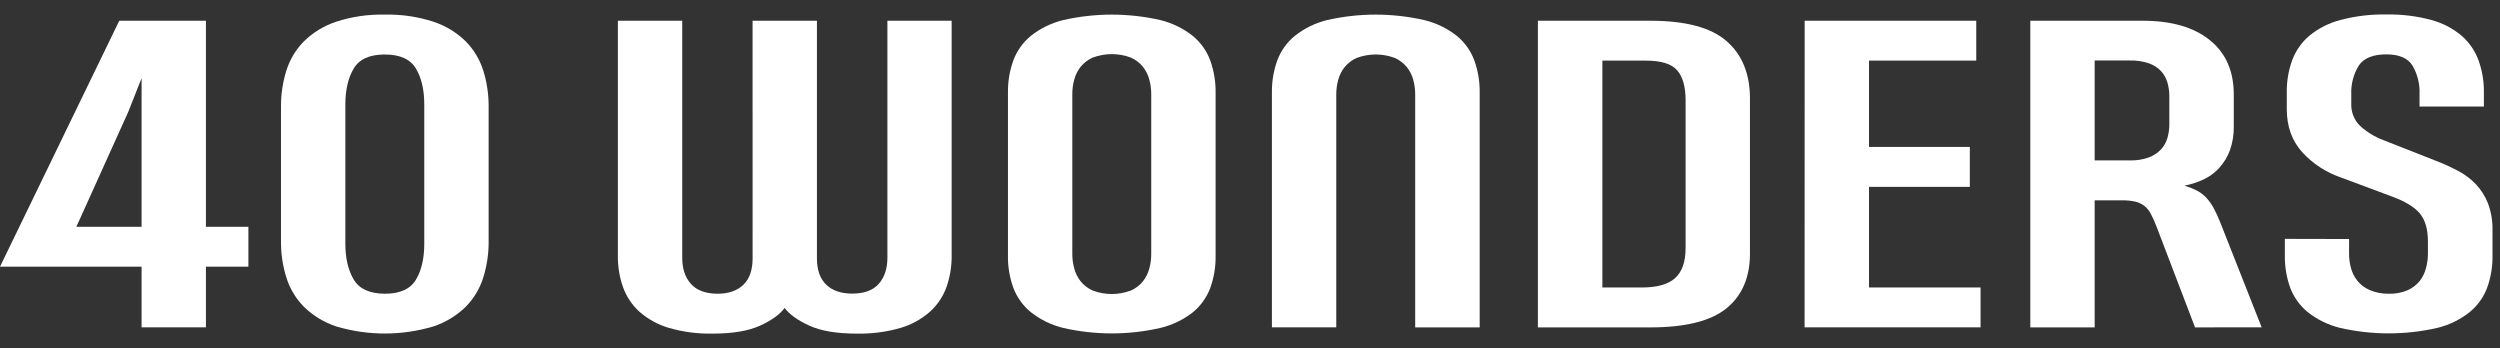
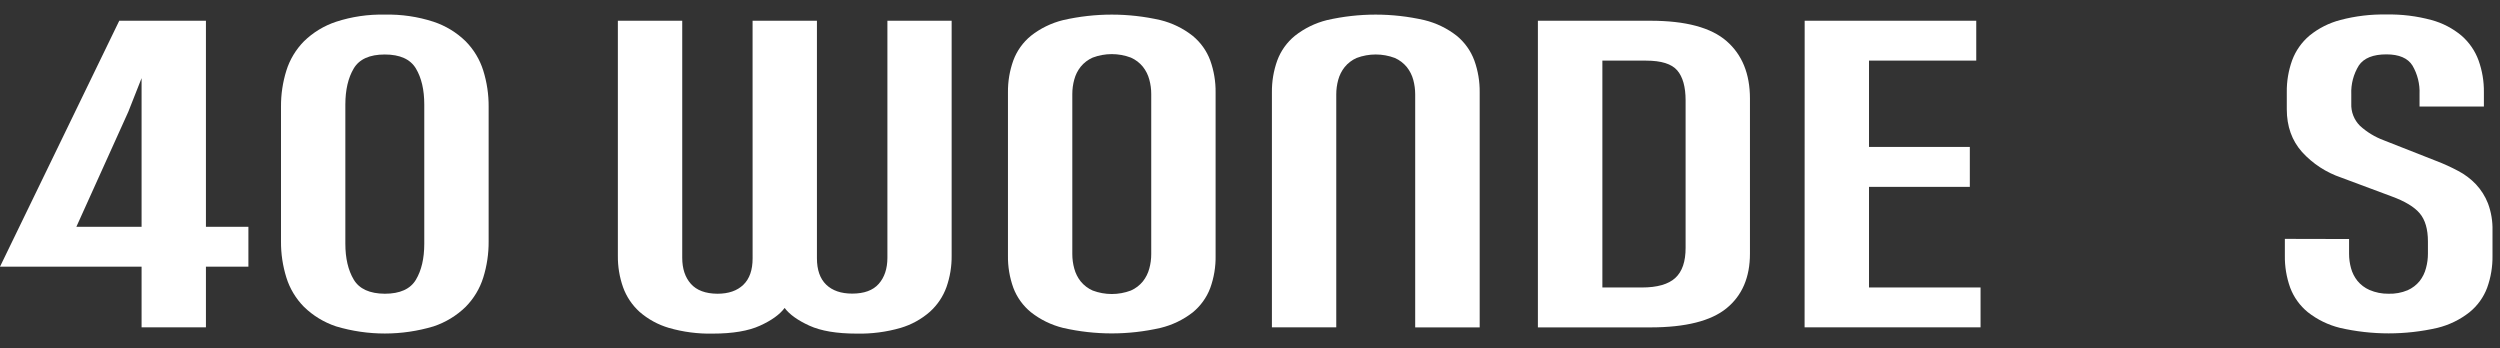
<svg xmlns="http://www.w3.org/2000/svg" width="158" height="22" viewBox="0 0 158 22" fill="none">
  <rect x="0" y="0" width="158" height="22" fill="#333333" stroke="none" />
  <path d="M7.537 1.311H13.015V14.334H15.699V16.854H13.015V20.688H8.948V16.854H0L7.537 1.311ZM8.948 14.334V4.939L8.107 7.069L4.826 14.334H8.948Z" fill="white" />
  <path d="M24.32 0.924C25.365 0.899 26.405 1.051 27.398 1.374C28.162 1.627 28.857 2.05 29.43 2.61C29.945 3.132 30.326 3.767 30.543 4.462C30.773 5.2 30.887 5.969 30.882 6.741V15.261C30.887 16.033 30.773 16.801 30.543 17.539C30.326 18.235 29.945 18.87 29.43 19.392C28.857 19.951 28.162 20.374 27.398 20.628C25.391 21.228 23.25 21.228 21.243 20.628C20.479 20.374 19.783 19.951 19.21 19.392C18.695 18.87 18.314 18.235 18.098 17.539C17.868 16.801 17.754 16.033 17.759 15.261V6.741C17.754 5.969 17.868 5.2 18.098 4.462C18.315 3.767 18.696 3.132 19.21 2.61C19.783 2.05 20.479 1.627 21.243 1.374C22.235 1.051 23.276 0.899 24.32 0.924ZM24.32 18.564C25.278 18.564 25.933 18.268 26.286 17.678C26.638 17.087 26.814 16.331 26.814 15.408V6.601C26.814 5.678 26.638 4.921 26.286 4.331C25.933 3.741 25.278 3.445 24.32 3.444C23.361 3.444 22.706 3.739 22.355 4.329C22.004 4.92 21.828 5.676 21.826 6.599V15.399C21.826 16.322 22.003 17.078 22.355 17.669C22.707 18.259 23.363 18.558 24.32 18.564Z" fill="white" />
  <path d="M47.563 1.311H51.63V16.319C51.63 17.056 51.825 17.613 52.214 17.989C52.603 18.366 53.15 18.555 53.855 18.556C54.614 18.556 55.175 18.351 55.537 17.939C55.9 17.527 56.082 16.979 56.084 16.294V1.311H60.144V16.162C60.151 16.836 60.041 17.506 59.818 18.142C59.604 18.738 59.246 19.272 58.775 19.699C58.239 20.171 57.605 20.52 56.917 20.724C56.018 20.983 55.083 21.104 54.146 21.084C52.881 21.084 51.883 20.916 51.151 20.581C50.419 20.247 49.898 19.874 49.589 19.463C49.282 19.876 48.763 20.25 48.03 20.583C47.297 20.917 46.301 21.084 45.042 21.084C44.107 21.104 43.174 20.982 42.276 20.724C41.589 20.522 40.955 20.175 40.418 19.707C39.947 19.279 39.589 18.745 39.376 18.15C39.152 17.513 39.042 16.843 39.049 16.17V1.311H43.117V16.294C43.117 16.98 43.299 17.529 43.663 17.939C44.028 18.349 44.587 18.558 45.341 18.564C46.044 18.564 46.591 18.375 46.981 17.997C47.372 17.619 47.566 17.062 47.565 16.326L47.563 1.311Z" fill="white" />
  <path d="M76.826 16.162C76.838 16.857 76.723 17.549 76.487 18.203C76.26 18.806 75.876 19.339 75.375 19.748C74.776 20.213 74.082 20.546 73.342 20.724C71.317 21.187 69.212 21.187 67.187 20.724C66.445 20.541 65.752 20.203 65.154 19.732C64.652 19.323 64.269 18.79 64.042 18.187C63.807 17.535 63.692 16.847 63.703 16.155V5.839C63.695 5.152 63.809 4.468 64.042 3.82C64.267 3.213 64.65 2.675 65.154 2.263C65.752 1.792 66.445 1.454 67.187 1.271C69.212 0.808 71.317 0.808 73.342 1.271C74.084 1.454 74.777 1.792 75.375 2.263C75.879 2.675 76.262 3.213 76.487 3.82C76.719 4.468 76.834 5.152 76.826 5.839V16.162ZM72.758 5.942C72.759 5.634 72.718 5.327 72.636 5.029C72.558 4.734 72.42 4.458 72.23 4.218C72.027 3.968 71.767 3.77 71.471 3.64C70.694 3.347 69.835 3.347 69.058 3.64C68.762 3.77 68.502 3.968 68.299 4.218C68.109 4.458 67.971 4.734 67.893 5.029C67.811 5.327 67.77 5.634 67.77 5.942V16.058C67.77 16.367 67.811 16.674 67.893 16.972C67.971 17.267 68.109 17.544 68.299 17.784C68.502 18.033 68.762 18.232 69.058 18.362C69.835 18.655 70.694 18.655 71.471 18.362C71.767 18.232 72.027 18.033 72.23 17.784C72.42 17.544 72.558 17.267 72.636 16.972C72.718 16.674 72.759 16.367 72.758 16.058V5.942Z" fill="white" />
  <path d="M89.44 20.691V5.964C89.44 5.655 89.4 5.349 89.32 5.051C89.241 4.757 89.103 4.481 88.913 4.241C88.709 3.992 88.449 3.794 88.153 3.663C87.376 3.37 86.516 3.37 85.739 3.663C85.443 3.794 85.183 3.992 84.981 4.241C84.791 4.481 84.653 4.757 84.574 5.051C84.493 5.348 84.451 5.655 84.452 5.964V20.689H80.385V5.839C80.376 5.152 80.491 4.468 80.724 3.82C80.948 3.213 81.332 2.675 81.836 2.263C82.432 1.793 83.123 1.455 83.863 1.271C85.888 0.808 87.993 0.808 90.018 1.271C90.765 1.452 91.464 1.79 92.067 2.263C92.57 2.676 92.953 3.213 93.177 3.82C93.41 4.468 93.525 5.152 93.516 5.839V20.691H89.44Z" fill="white" />
  <path d="M110.597 16.033C110.597 17.527 110.104 18.676 109.118 19.482C108.133 20.287 106.528 20.69 104.305 20.691H97.195V1.311H104.305C106.53 1.311 108.134 1.739 109.118 2.596C110.103 3.453 110.596 4.663 110.597 6.226V16.033ZM101.27 18.169H103.764C104.736 18.169 105.441 17.968 105.879 17.566C106.316 17.164 106.533 16.528 106.53 15.656V6.345C106.53 5.491 106.353 4.858 106.001 4.448C105.648 4.038 104.993 3.832 104.036 3.832H101.27V18.169Z" fill="white" />
  <path d="M114.055 1.311H124.899V3.831H118.121V9.288H124.493V11.808H118.121V18.166H125.171V20.686H114.05L114.055 1.311Z" fill="white" />
-   <path d="M138.727 20.691L136.286 14.303C136.182 14.026 136.06 13.756 135.922 13.495C135.819 13.3 135.676 13.129 135.501 12.994C135.331 12.871 135.137 12.784 134.932 12.739C134.665 12.682 134.392 12.656 134.119 12.661H132.383V20.691H128.316V1.311H135.426C137.234 1.311 138.645 1.718 139.657 2.533C140.67 3.348 141.175 4.493 141.174 5.969V7.976C141.185 8.493 141.103 9.007 140.932 9.495C140.781 9.902 140.556 10.277 140.266 10.602C139.989 10.909 139.652 11.158 139.276 11.335C138.888 11.518 138.478 11.652 138.057 11.734C138.319 11.81 138.573 11.909 138.817 12.031C139.032 12.142 139.228 12.284 139.398 12.454C139.585 12.648 139.745 12.864 139.874 13.099C140.038 13.399 140.183 13.708 140.308 14.026L142.937 20.686L138.727 20.691ZM132.383 10.138H134.605C135.016 10.151 135.426 10.086 135.812 9.947C136.1 9.838 136.36 9.667 136.573 9.447C136.762 9.241 136.901 8.994 136.979 8.727C137.06 8.452 137.101 8.167 137.101 7.881V6.081C137.102 5.786 137.061 5.493 136.979 5.209C136.901 4.942 136.762 4.695 136.573 4.489C136.362 4.27 136.101 4.104 135.812 4.003C135.424 3.872 135.015 3.811 134.605 3.823H132.383V10.138Z" fill="white" />
  <path d="M148.461 15.106V16.044C148.461 16.348 148.502 16.65 148.583 16.944C148.661 17.237 148.8 17.511 148.99 17.75C149.193 17.998 149.453 18.194 149.748 18.324C150.128 18.488 150.539 18.57 150.953 18.564C151.367 18.577 151.779 18.503 152.16 18.344C152.456 18.213 152.716 18.015 152.919 17.766C153.11 17.523 153.248 17.242 153.323 16.944C153.405 16.646 153.446 16.339 153.445 16.031V15.261C153.445 14.488 153.274 13.897 152.931 13.488C152.589 13.078 151.992 12.718 151.141 12.408L147.969 11.225C147.015 10.903 146.161 10.345 145.488 9.605C144.846 8.885 144.525 7.985 144.525 6.905V5.825C144.516 5.138 144.631 4.456 144.864 3.809C145.088 3.206 145.465 2.67 145.958 2.252C146.529 1.787 147.195 1.45 147.91 1.264C148.861 1.013 149.843 0.896 150.827 0.916C151.784 0.897 152.738 1.014 153.661 1.264C154.364 1.451 155.016 1.79 155.571 2.256C156.055 2.678 156.424 3.213 156.643 3.813C156.876 4.461 156.991 5.144 156.982 5.832V6.732H152.915V5.94C152.941 5.31 152.786 4.686 152.466 4.14C152.17 3.672 151.623 3.438 150.826 3.436C149.975 3.436 149.391 3.672 149.075 4.144C148.74 4.689 148.575 5.319 148.601 5.956V6.547C148.59 6.805 148.632 7.063 148.727 7.304C148.821 7.546 148.964 7.765 149.148 7.949C149.581 8.345 150.088 8.654 150.64 8.86L153.974 10.172C154.448 10.353 154.909 10.563 155.356 10.802C155.776 11.021 156.156 11.308 156.481 11.65C156.809 12.001 157.067 12.411 157.241 12.857C157.444 13.404 157.54 13.984 157.526 14.566V16.16C157.536 16.852 157.421 17.54 157.186 18.191C156.96 18.792 156.576 19.324 156.074 19.732C155.477 20.203 154.784 20.541 154.042 20.722C152.017 21.185 149.912 21.185 147.887 20.722C147.145 20.539 146.452 20.201 145.854 19.73C145.352 19.321 144.969 18.788 144.742 18.186C144.507 17.534 144.392 16.845 144.403 16.153V15.097L148.461 15.106Z" fill="white" />
</svg>